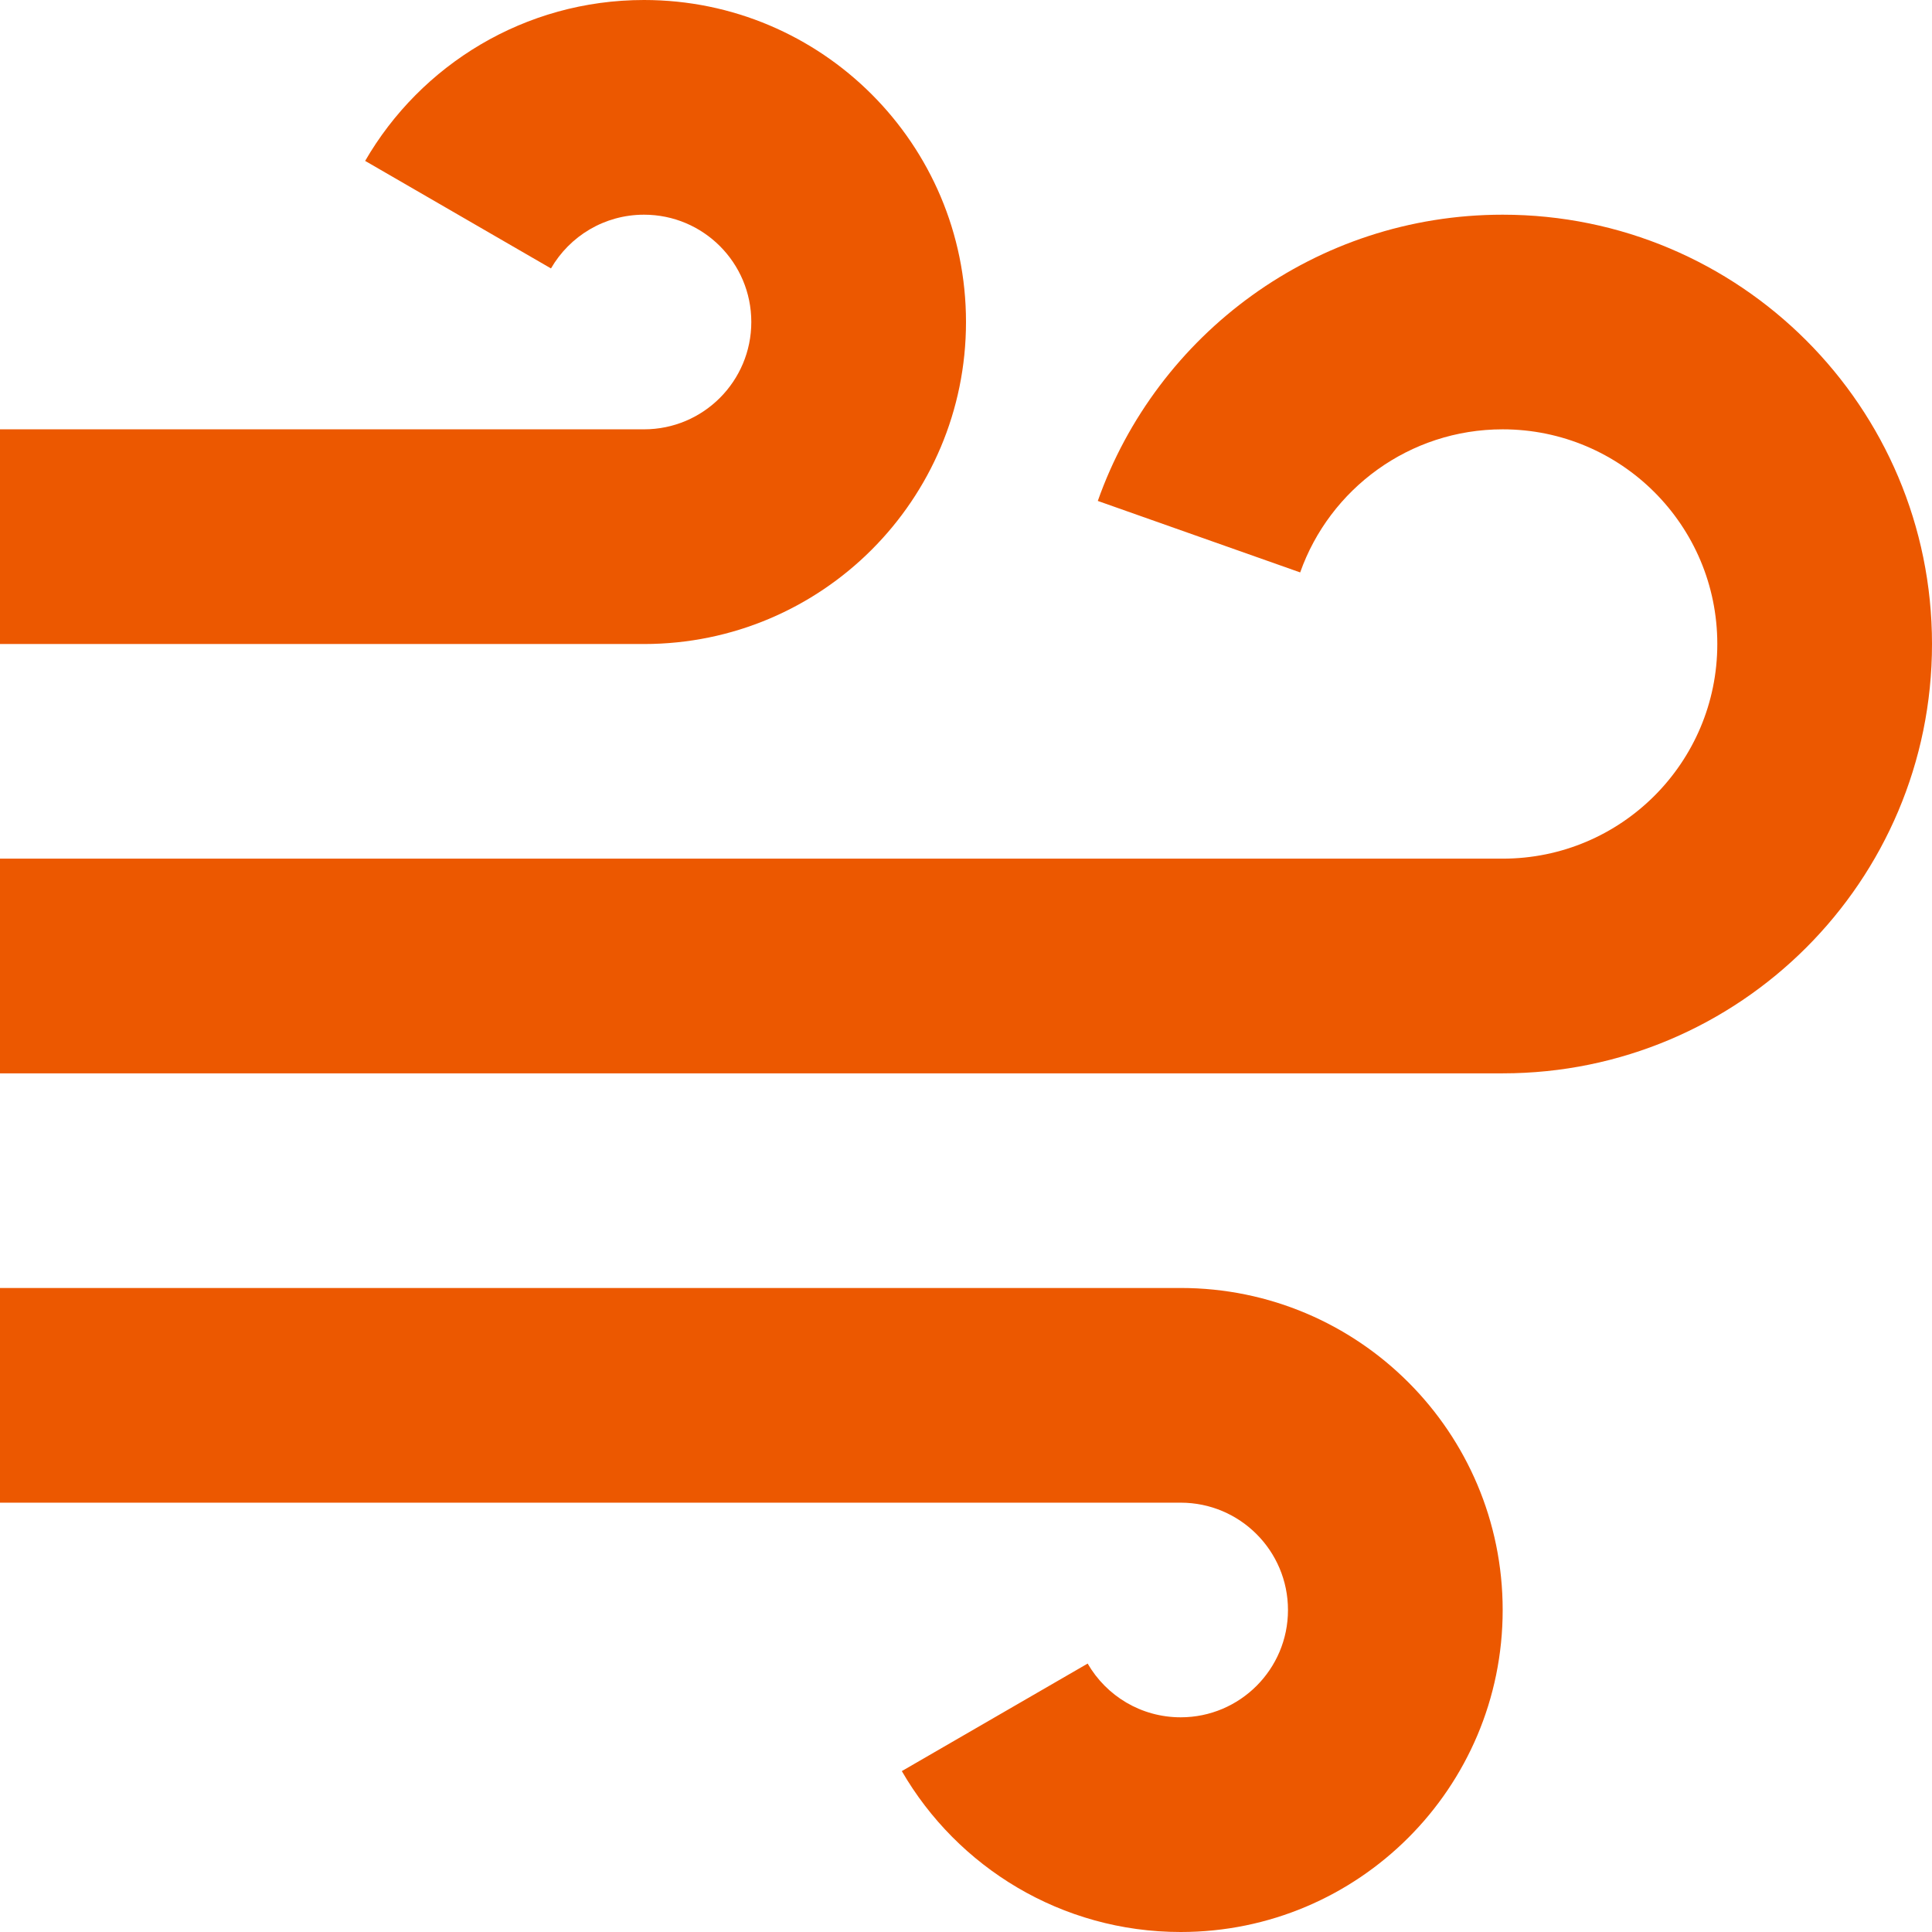
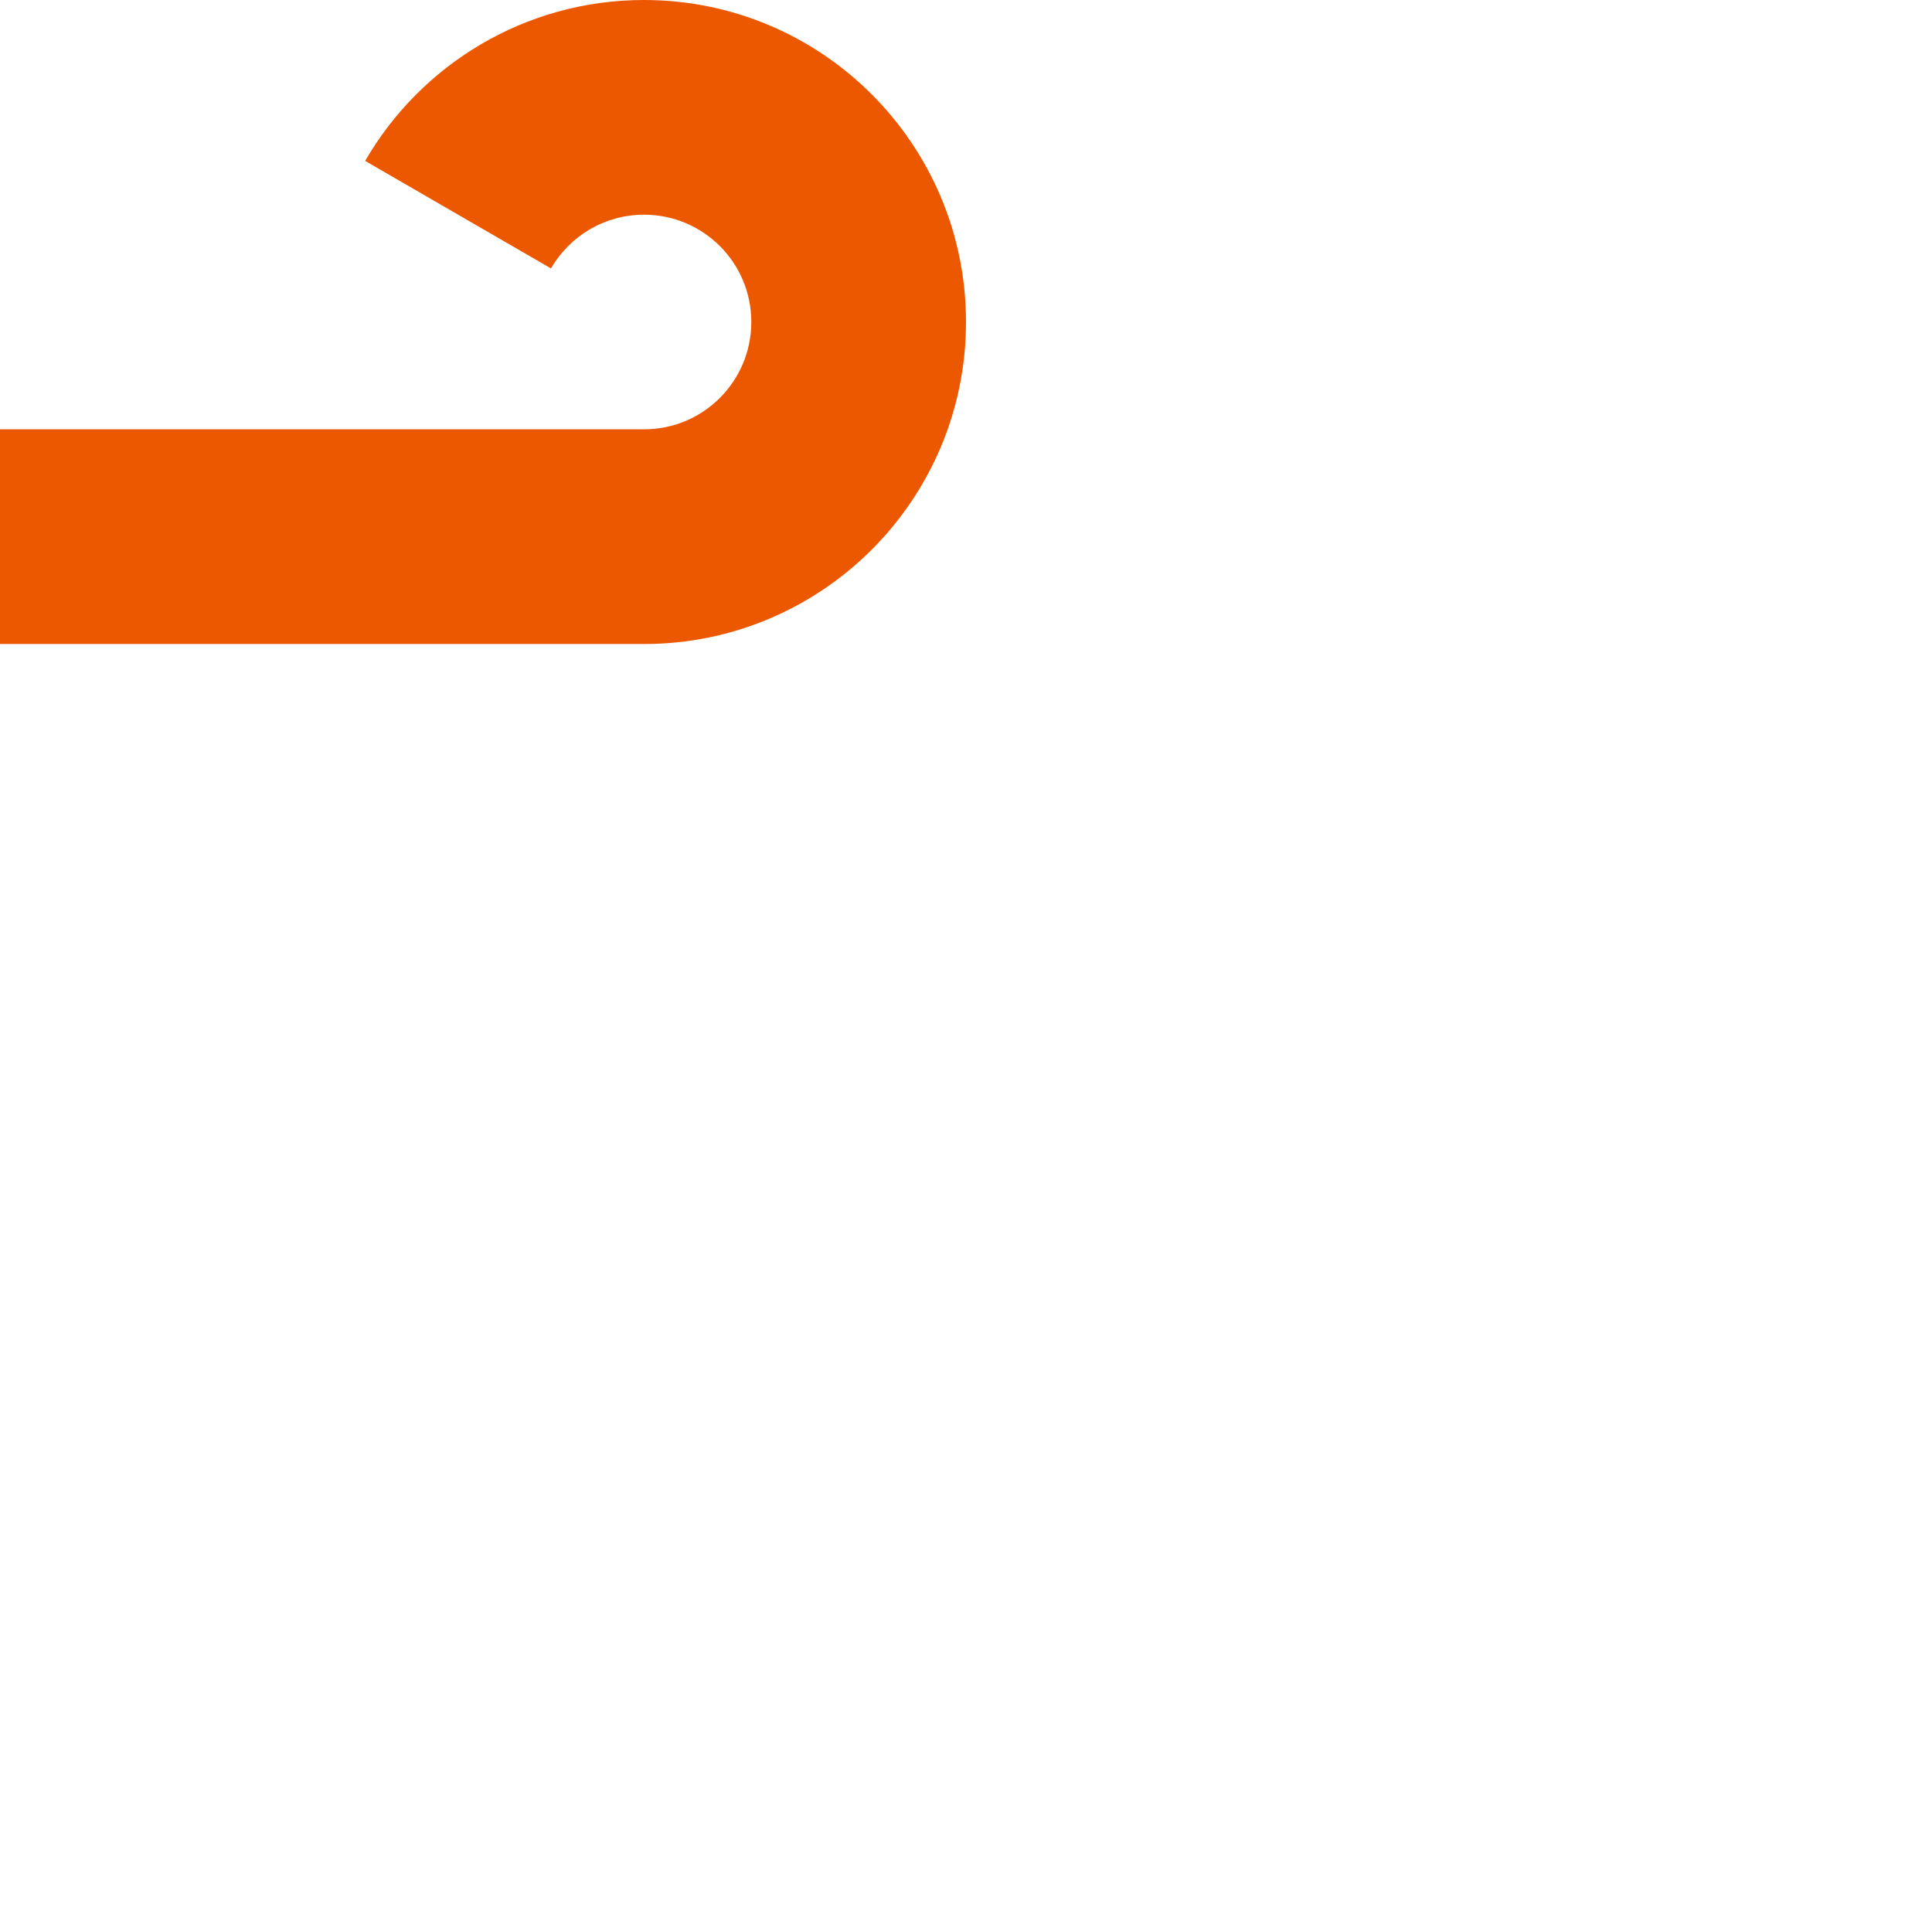
<svg xmlns="http://www.w3.org/2000/svg" width="32" height="32" viewBox="0 0 32 32" fill="none">
  <path fill-rule="evenodd" clip-rule="evenodd" d="M10.667 3.556C10.011 3.556 9.436 3.91 9.126 4.446L6.048 2.665C6.967 1.076 8.69 0 10.667 0C13.612 0 16 2.388 16 5.333C16 8.279 13.612 10.667 10.667 10.667H0V7.111H10.667C11.649 7.111 12.444 6.315 12.444 5.333C12.444 4.351 11.649 3.556 10.667 3.556Z" fill="#EC5800" />
-   <path fill-rule="evenodd" clip-rule="evenodd" d="M19.556 28.444C18.9 28.444 18.325 28.09 18.015 27.554L14.937 29.335C15.856 30.924 17.579 32 19.556 32C22.501 32 24.889 29.612 24.889 26.667C24.889 23.721 22.501 21.333 19.556 21.333H0V24.889H19.556C20.537 24.889 21.333 25.685 21.333 26.667C21.333 27.648 20.537 28.444 19.556 28.444Z" fill="#EC5800" />
-   <path fill-rule="evenodd" clip-rule="evenodd" d="M24.889 7.111C23.344 7.111 22.024 8.098 21.535 9.481L18.183 8.297C19.158 5.537 21.79 3.556 24.889 3.556C28.816 3.556 32 6.739 32 10.667C32 14.594 28.816 17.778 24.889 17.778H0V14.222H24.889C26.853 14.222 28.444 12.63 28.444 10.667C28.444 8.703 26.853 7.111 24.889 7.111Z" fill="#EC5800" />
</svg>